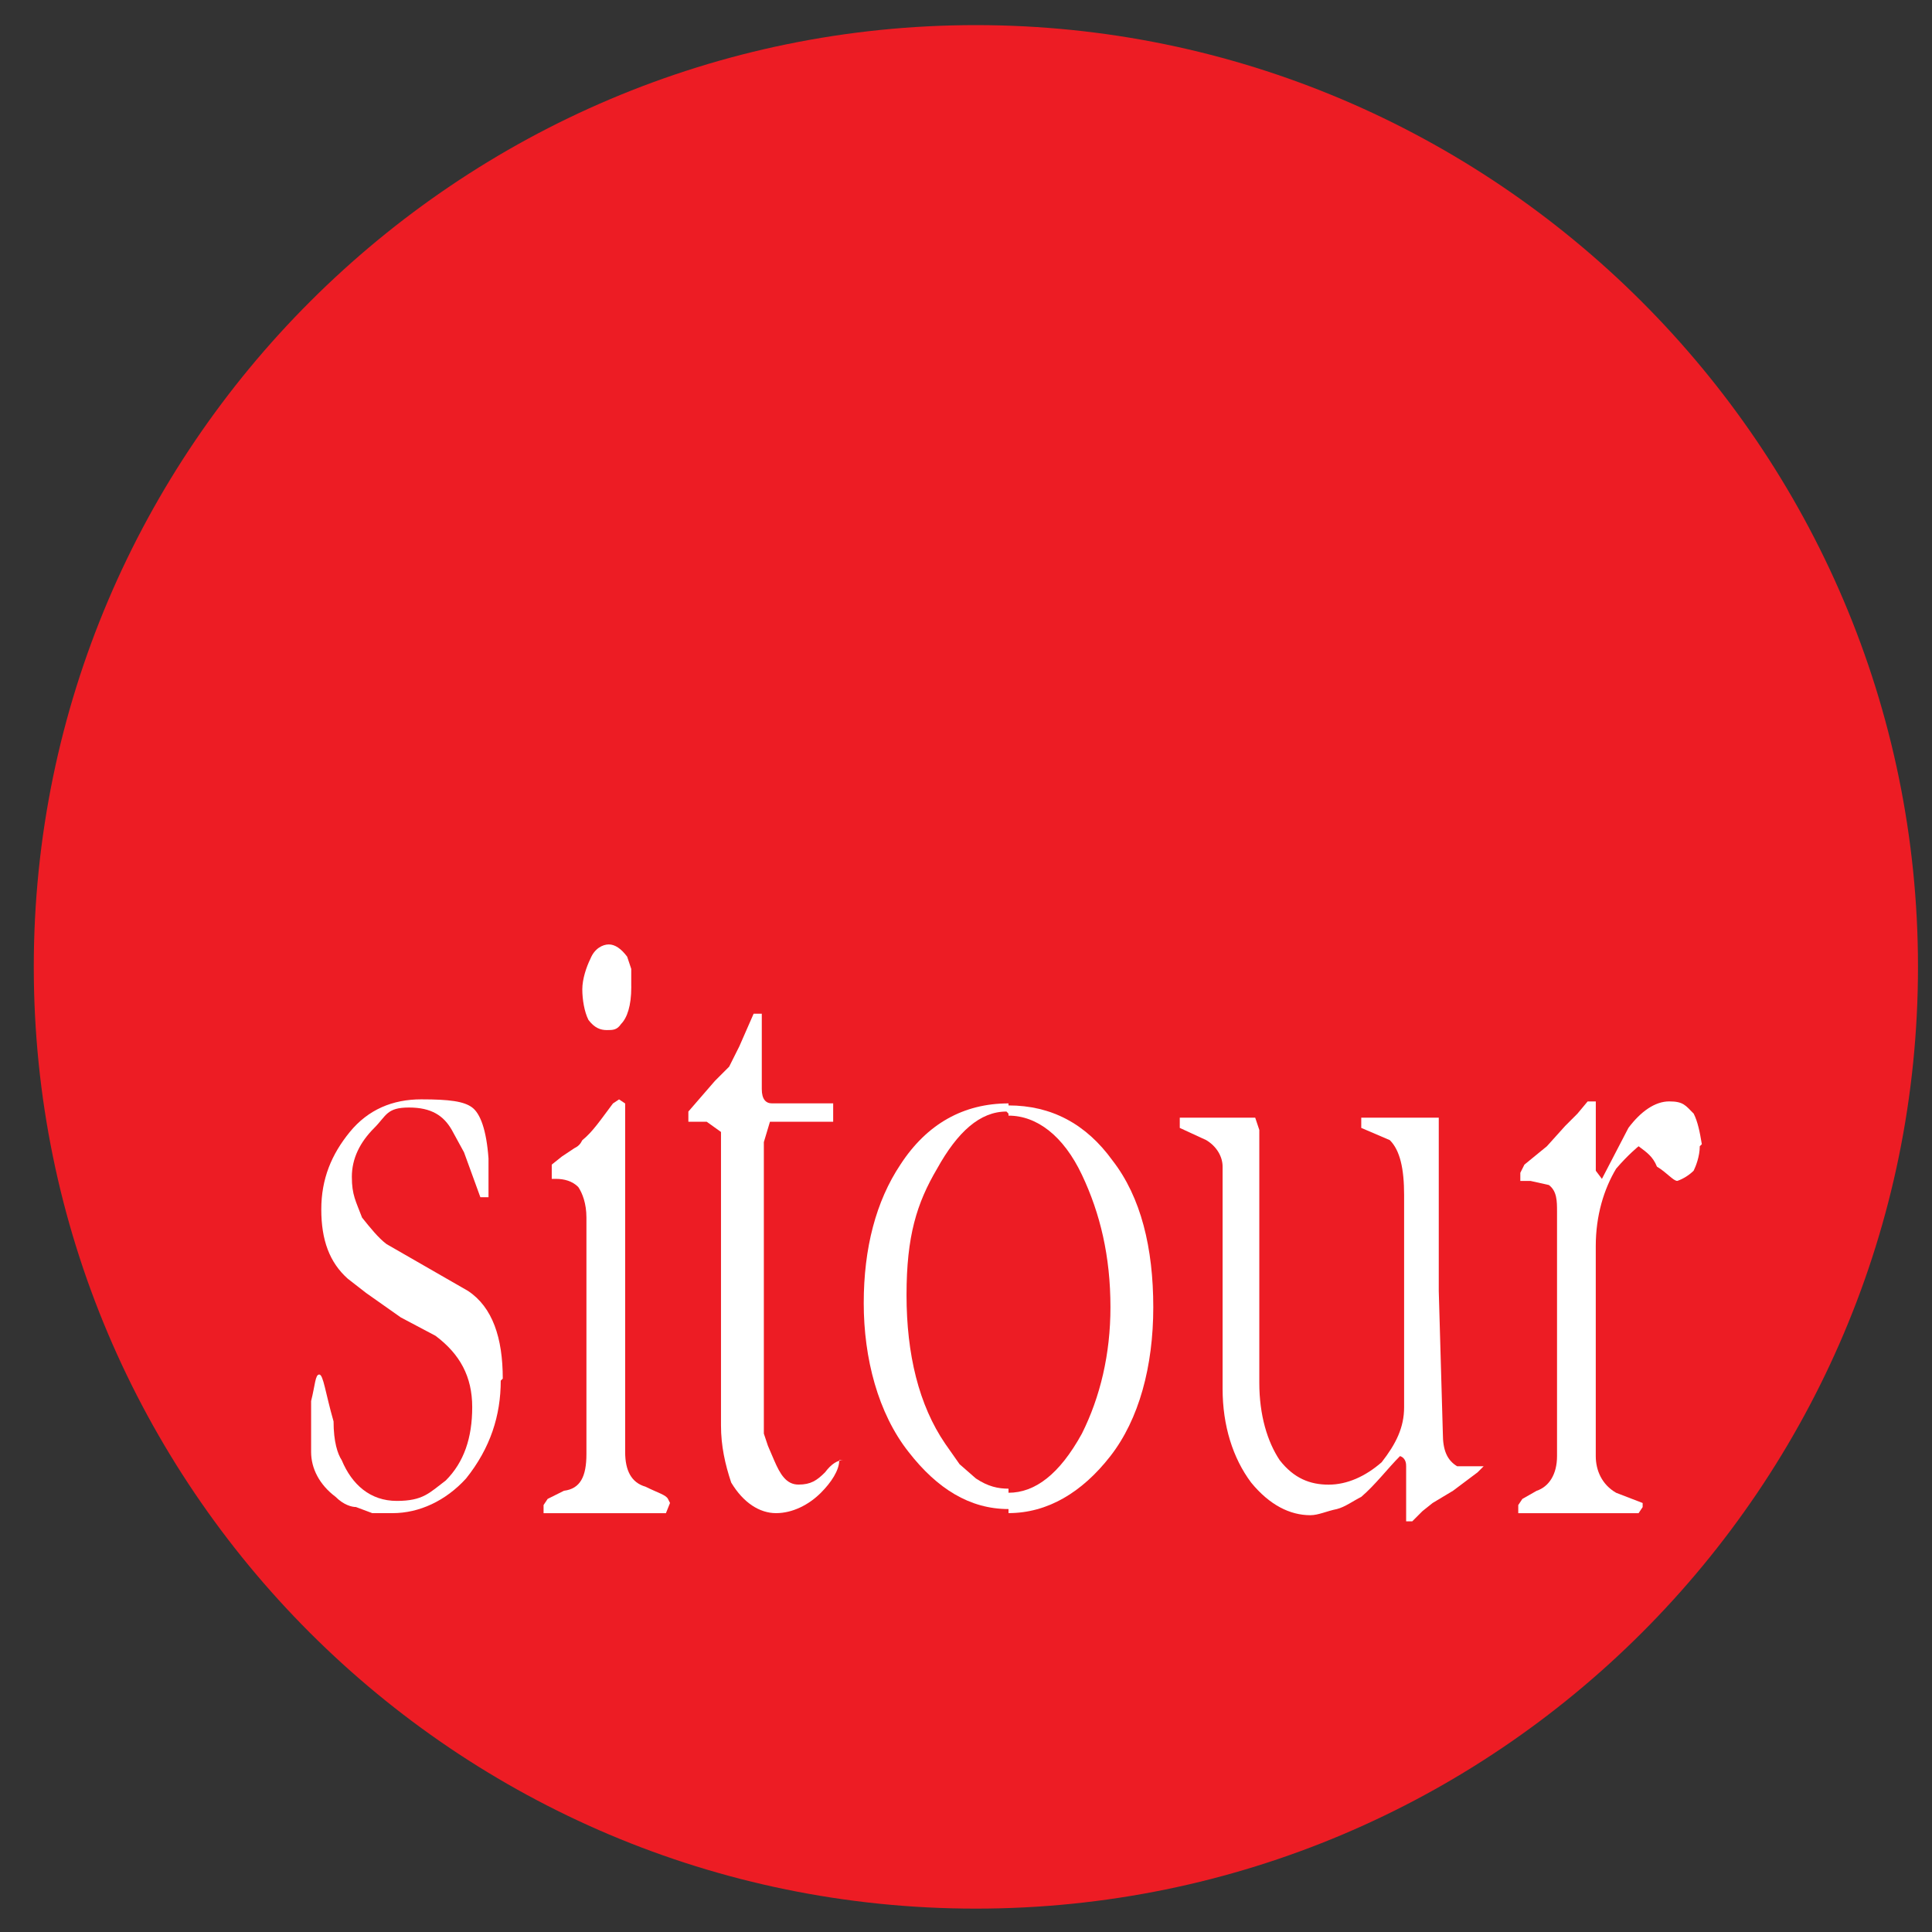
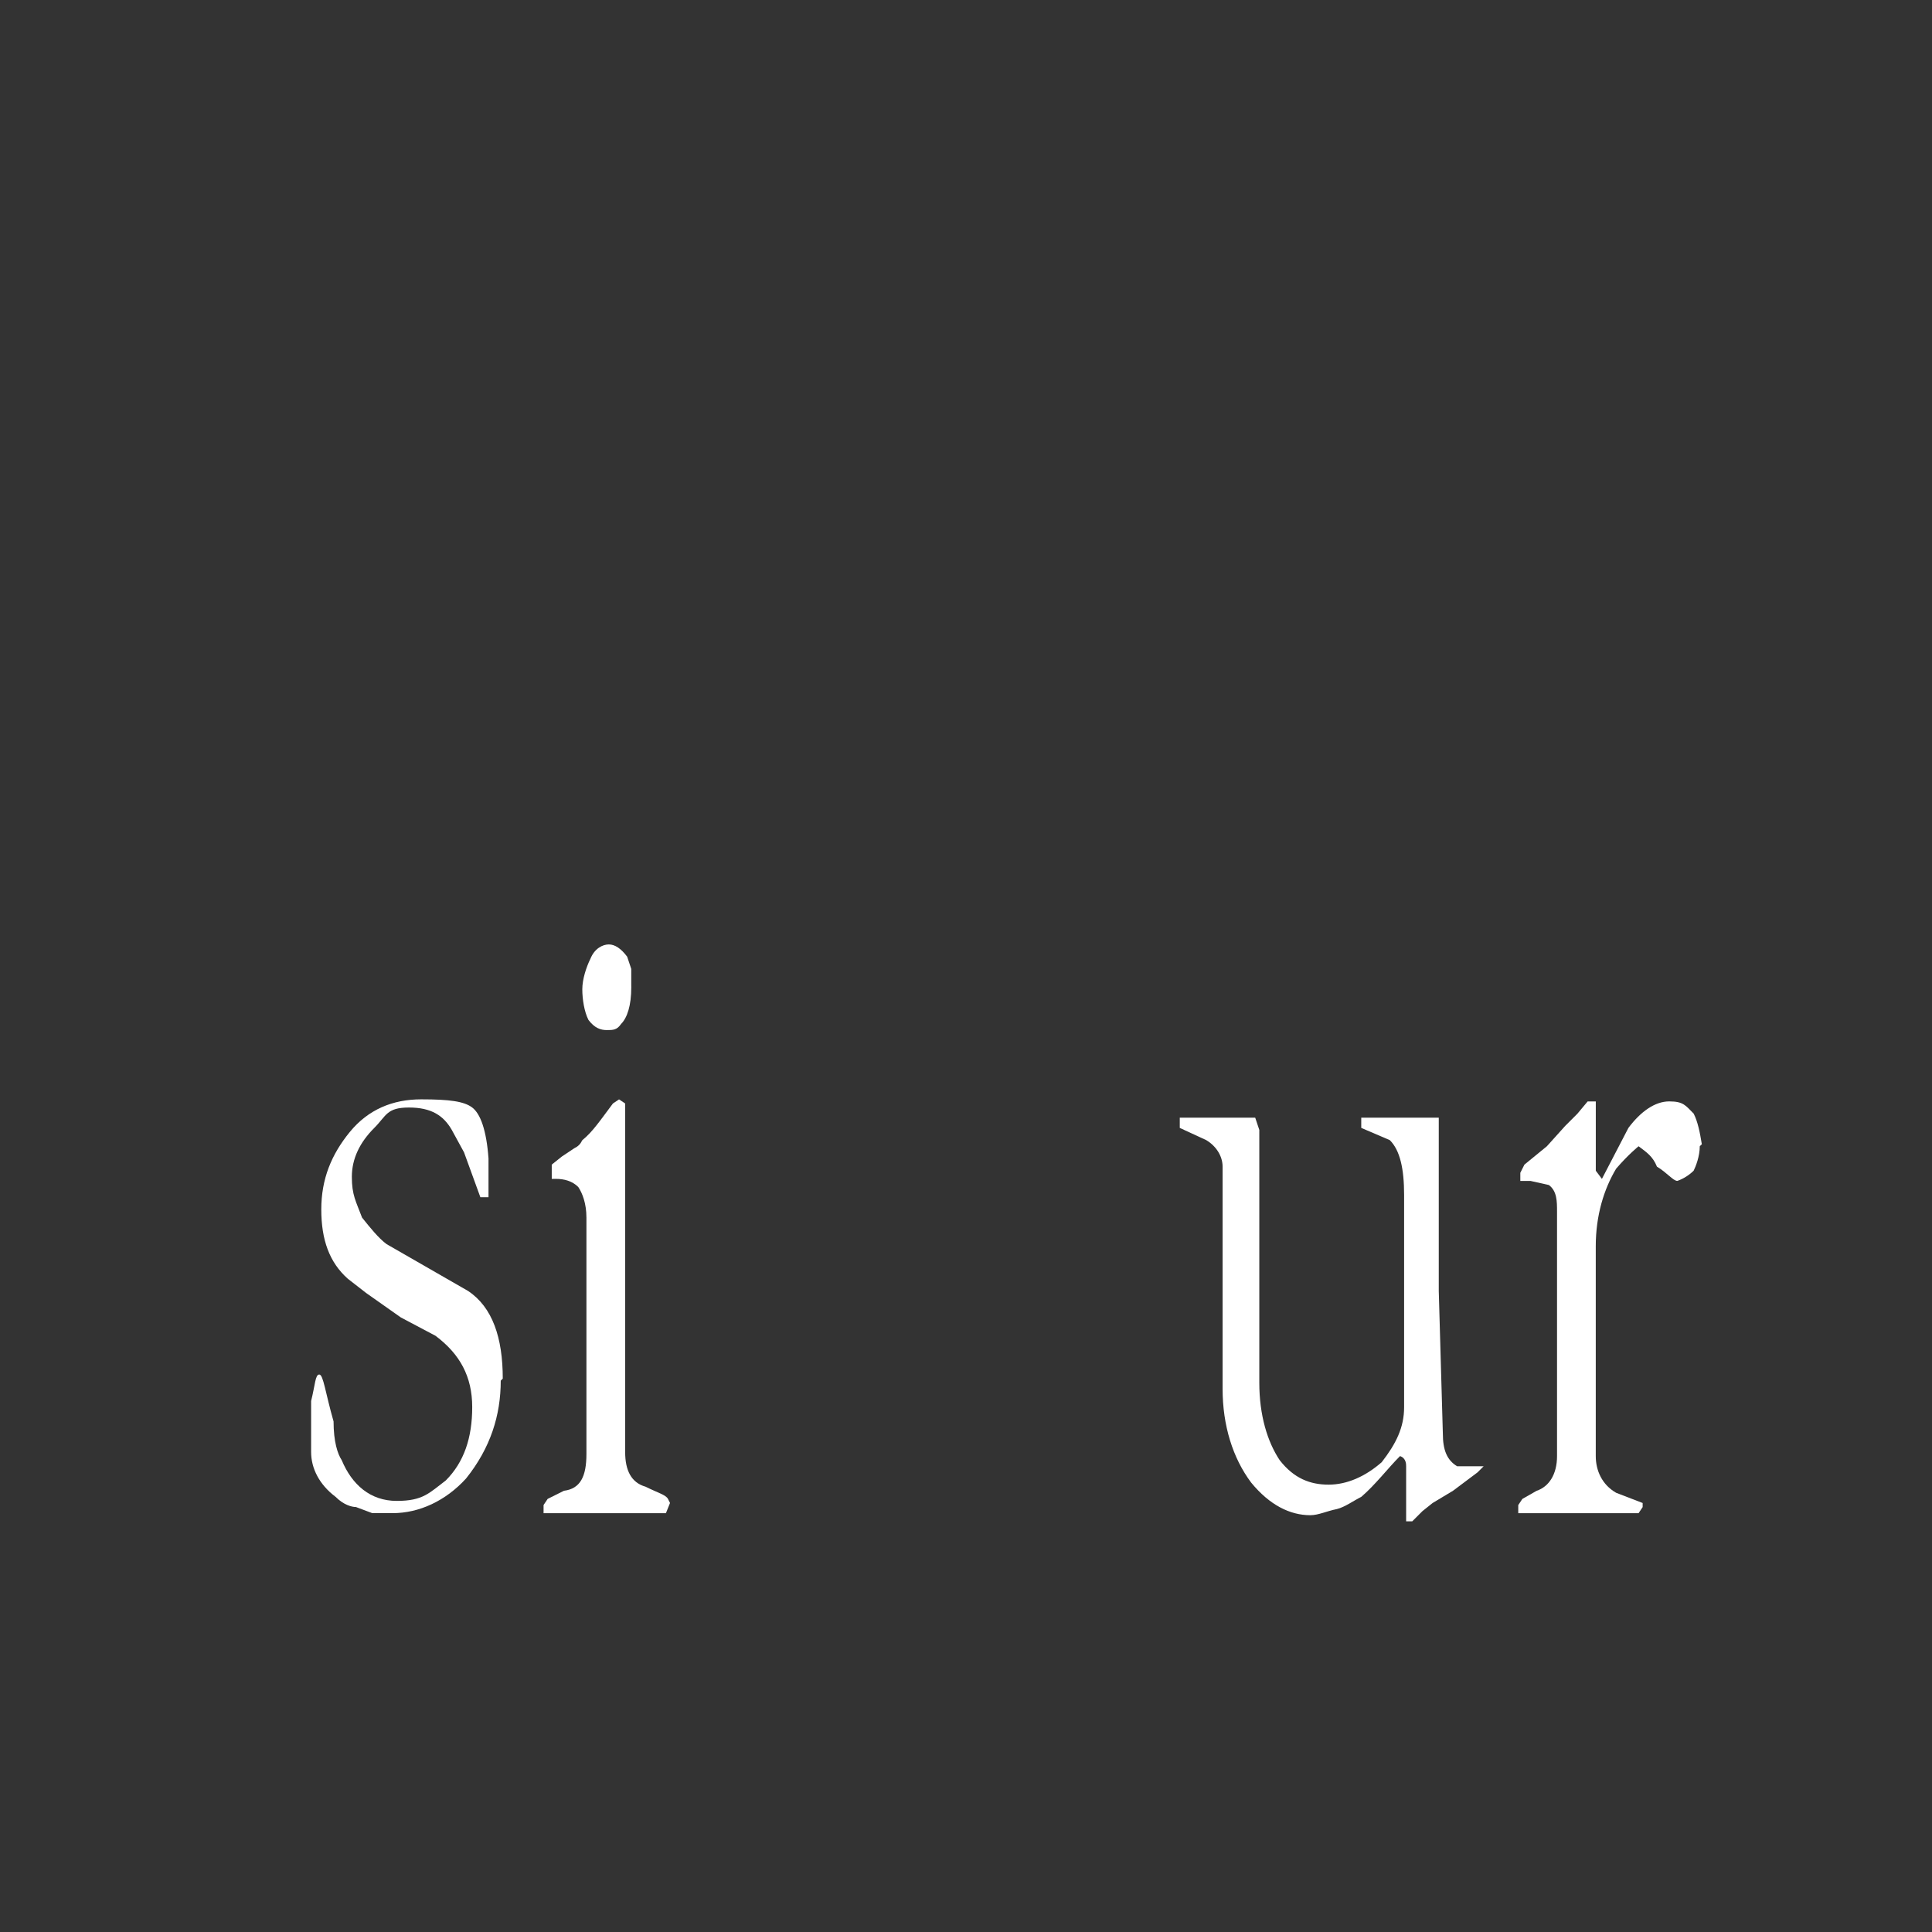
<svg xmlns="http://www.w3.org/2000/svg" width="60mm" height="60mm" viewBox="0 0 60 60" version="1.1" id="svg5">
  <rect x="0" y="0" width="60" height="60" fill="#333333" stroke="none" />
  <defs id="defs2" />
  <g id="layer1">
-     <path d="m 30.307,0.78 c 16.085,0 29.258,13.104 29.258,29.247 0,16.143 -13.109,29.247 -29.258,29.247 -16.149,0 -29.258,-13.104 -29.258,-29.247 0,-16.143 13.172,-29.247 29.258,-29.247 z" fill="#ed1c24" id="path9" style="stroke-width:1.468" />
    <path d="m 15.551,42.877 c 0,1.076 -0.317,2.089 -1.077,3.039 -0.633,0.696 -1.457,1.076 -2.28,1.076 h -0.633 l -0.507,-0.19 c -0.127,0 -0.38,-0.063 -0.633,-0.317 C 9.915,46.105 9.662,45.599 9.662,45.093 v -1.583 c 0.127,-0.507 0.127,-0.823 0.253,-0.823 0.127,0 0.19,0.57 0.444,1.456 0,0.633 0.127,1.013 0.253,1.203 0.317,0.76 0.886,1.266 1.71,1.266 0.823,0 1.013,-0.253 1.52,-0.633 0.57,-0.57 0.823,-1.329 0.823,-2.279 0,-0.949 -0.38,-1.646 -1.14,-2.216 L 12.448,40.914 11.371,40.155 10.801,39.712 C 10.232,39.205 9.978,38.509 9.978,37.56 c 0,-0.95 0.317,-1.709 0.886,-2.406 0.57,-0.696 1.33,-1.013 2.217,-1.013 0.886,0 1.33,0.063 1.583,0.253 0.253,0.19 0.443,0.696 0.507,1.583 v 1.203 h -0.253 l -0.507,-1.393 -0.38,-0.696 c -0.254,-0.443 -0.633,-0.696 -1.33,-0.696 -0.697,0 -0.697,0.253 -1.077,0.633 -0.444,0.443 -0.697,0.95 -0.697,1.519 0,0.57 0.127,0.76 0.317,1.266 0.253,0.317 0.507,0.633 0.76,0.823 l 2.533,1.456 c 0.76,0.506 1.077,1.456 1.077,2.722 z" fill="#ffffff" id="path11" style="stroke-width:1.468" />
    <path d="m 19.605,30.66 c 0,0.57 -0.127,0.95 -0.317,1.14 -0.127,0.19 -0.253,0.19 -0.444,0.19 -0.19,0 -0.38,-0.063 -0.57,-0.317 -0.127,-0.253 -0.19,-0.633 -0.19,-0.95 0,-0.317 0.127,-0.696 0.253,-0.95 0.127,-0.317 0.38,-0.443 0.57,-0.443 0.19,0 0.38,0.127 0.57,0.38 l 0.127,0.38 v 0.506 z" fill="#ffffff" id="path13" style="stroke-width:1.468" />
    <path d="m 20.808,46.676 -0.127,0.317 h -3.8 v -0.253 l 0.127,-0.19 0.507,-0.253 c 0.507,-0.063 0.697,-0.443 0.697,-1.14 v -7.343 c 0,-0.443 -0.127,-0.76 -0.253,-0.95 -0.19,-0.19 -0.443,-0.253 -0.697,-0.253 h -0.127 v -0.253 -0.19 l 0.317,-0.253 0.38,-0.253 c 0.127,-0.063 0.19,-0.127 0.253,-0.253 0.317,-0.253 0.57,-0.633 0.95,-1.139 l 0.19,-0.127 0.19,0.127 v 10.825 c 0,0.57 0.19,0.95 0.633,1.076 0.38,0.19 0.633,0.253 0.697,0.38 z" fill="#ffffff" id="path15" style="stroke-width:1.468" />
-     <path d="m 26.064,45.346 c 0,0.317 -0.253,0.696 -0.57,1.013 -0.38,0.38 -0.887,0.633 -1.393,0.633 -0.507,0 -1.013,-0.317 -1.393,-0.95 -0.19,-0.57 -0.317,-1.14 -0.317,-1.773 V 35.154 L 21.948,34.837 H 21.378 v -0.317 l 0.823,-0.95 0.443,-0.443 0.317,-0.633 0.444,-1.013 h 0.253 v 2.342 c 0,0.317 0.127,0.443 0.317,0.443 h 1.9 v 0.57 h -1.963 l -0.19,0.633 v 9.053 l 0.127,0.38 0.19,0.443 c 0.19,0.443 0.38,0.76 0.76,0.76 0.38,0 0.57,-0.127 0.823,-0.38 0.19,-0.253 0.38,-0.38 0.57,-0.38 z" fill="#ffffff" id="path17" style="stroke-width:1.468" />
-     <path d="m 31.32,46.358 v 0.633 c 1.203,0 2.28,-0.633 3.166,-1.773 0.887,-1.139 1.33,-2.785 1.33,-4.621 0,-1.836 -0.38,-3.418 -1.267,-4.558 -0.823,-1.139 -1.9,-1.709 -3.23,-1.709 v 0.317 c 0.887,0 1.71,0.633 2.28,1.836 0.57,1.203 0.887,2.532 0.887,4.115 0,1.456 -0.317,2.785 -0.887,3.925 -0.697,1.266 -1.457,1.836 -2.28,1.836 z" fill="#ffffff" id="path19" style="stroke-width:1.468" />
-     <path d="m 31.32,34.584 v -0.317 c -1.393,0 -2.533,0.633 -3.356,1.899 -0.76,1.139 -1.14,2.595 -1.14,4.305 0,1.709 0.443,3.418 1.393,4.621 0.886,1.14 1.9,1.773 3.103,1.773 v -0.633 c -0.317,0 -0.633,-0.063 -1.013,-0.317 l -0.507,-0.443 -0.444,-0.633 c -0.823,-1.203 -1.203,-2.785 -1.203,-4.621 0,-1.836 0.317,-2.849 0.95,-3.925 0.633,-1.14 1.33,-1.773 2.153,-1.773 z" fill="#ffffff" id="path21" style="stroke-width:1.468" />
    <path d="m 46.139,45.473 -0.253,0.253 -0.76,0.57 -0.633,0.38 -0.317,0.253 -0.317,0.317 h -0.19 v -1.709 c 0,-0.063 0,-0.253 -0.19,-0.317 -0.38,0.38 -0.76,0.886 -1.203,1.266 -0.253,0.127 -0.507,0.317 -0.76,0.38 -0.317,0.063 -0.57,0.19 -0.823,0.19 -0.633,0 -1.267,-0.317 -1.837,-1.013 -0.57,-0.76 -0.887,-1.773 -0.887,-2.912 v -6.9 c 0,-0.317 -0.19,-0.633 -0.507,-0.823 l -0.823,-0.38 v -0.317 h 2.343 l 0.127,0.38 v 7.85 c 0,1.013 0.253,1.836 0.633,2.406 0.444,0.57 0.95,0.76 1.52,0.76 0.57,0 1.14,-0.253 1.647,-0.696 0.444,-0.57 0.697,-1.076 0.697,-1.709 V 37.117 c 0,-0.823 -0.127,-1.393 -0.444,-1.709 l -0.887,-0.38 v -0.317 h 2.407 v 5.381 l 0.127,4.431 c 0,0.506 0.127,0.823 0.444,1.013 h 0.823 z" fill="#ffffff" id="path23" style="stroke-width:1.468" />
    <path d="m 52.788,35.597 c 0,0.317 -0.127,0.633 -0.19,0.76 -0.127,0.127 -0.317,0.253 -0.507,0.317 -0.127,0 -0.317,-0.253 -0.633,-0.443 -0.127,-0.317 -0.317,-0.443 -0.57,-0.633 0,0 -0.317,0.253 -0.697,0.696 -0.38,0.633 -0.633,1.456 -0.633,2.406 v 6.52 c 0,0.443 0.19,0.886 0.633,1.14 l 0.823,0.317 v 0.127 l -0.127,0.19 h -3.736 v -0.253 l 0.127,-0.19 0.444,-0.253 c 0.38,-0.127 0.633,-0.507 0.633,-1.076 v -7.597 c 0,-0.317 0,-0.633 -0.253,-0.823 l -0.57,-0.127 h -0.317 v -0.253 l 0.127,-0.253 0.697,-0.57 0.57,-0.633 0.38,-0.38 0.317,-0.38 h 0.253 v 2.152 l 0.19,0.253 0.823,-1.583 c 0.38,-0.507 0.823,-0.823 1.267,-0.823 0.443,0 0.507,0.127 0.76,0.38 0.127,0.253 0.19,0.57 0.253,0.95 z" fill="#ffffff" id="path25" style="stroke-width:1.468" />
  </g>
</svg>